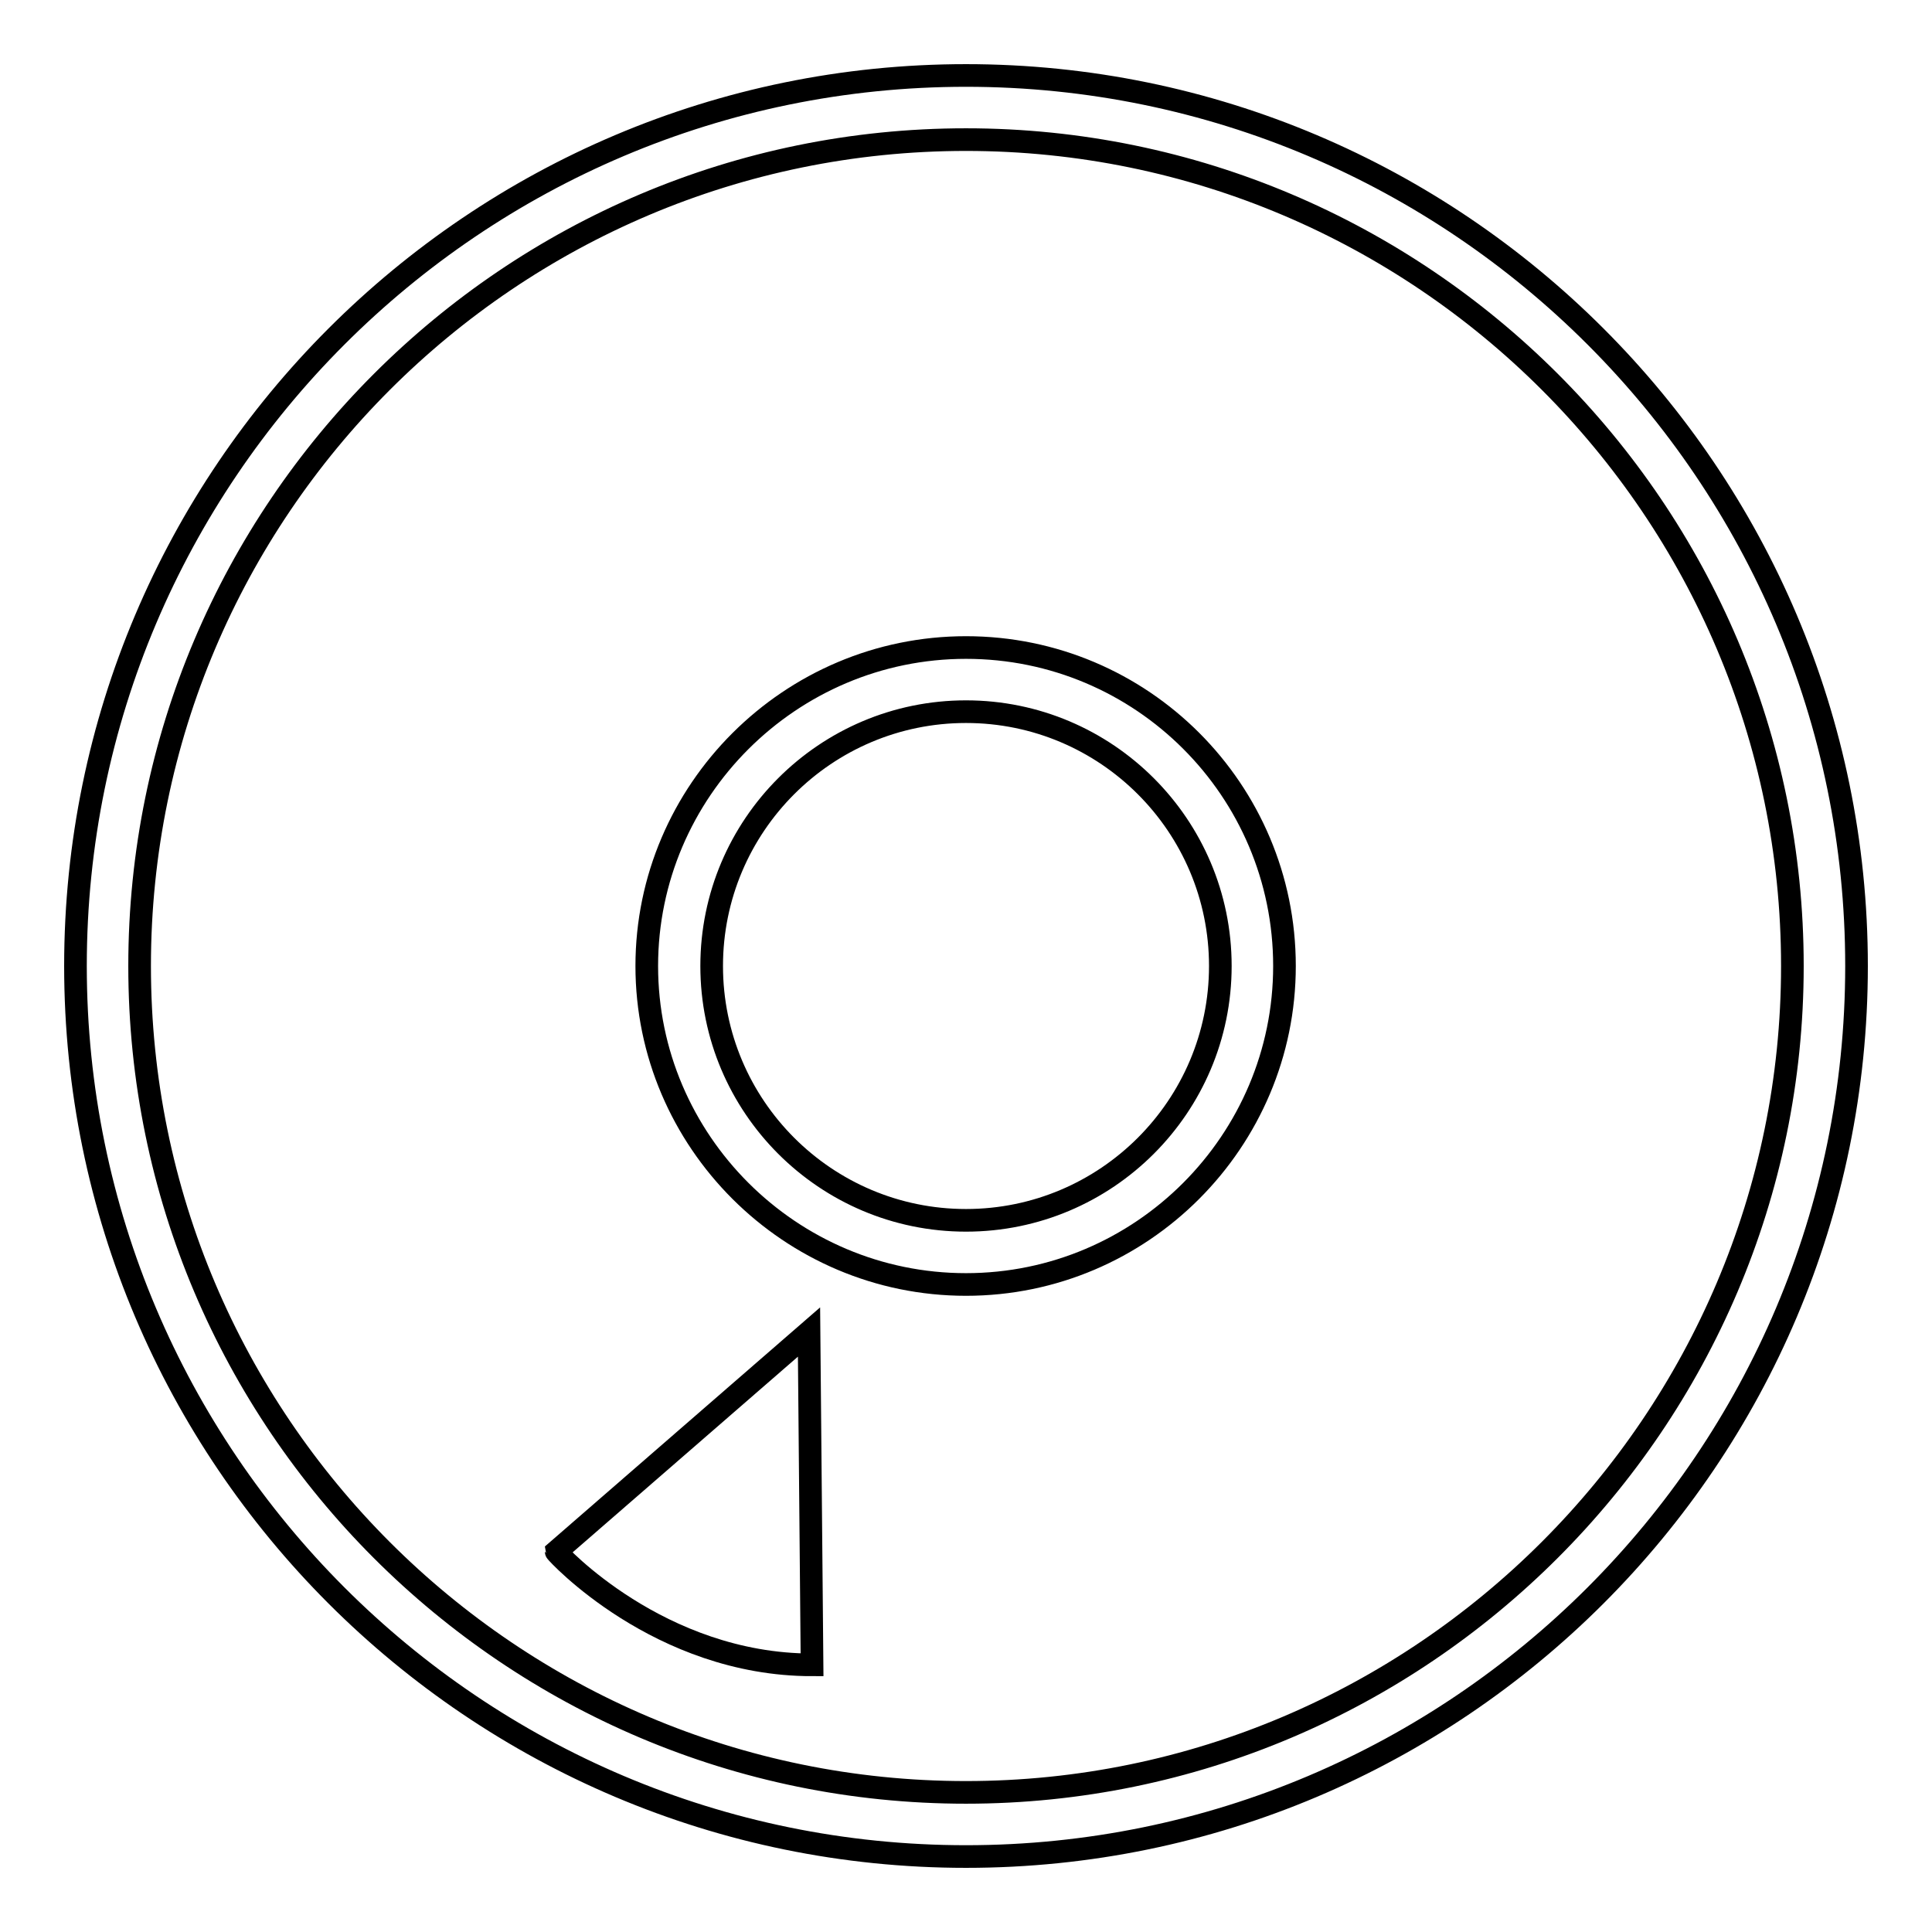
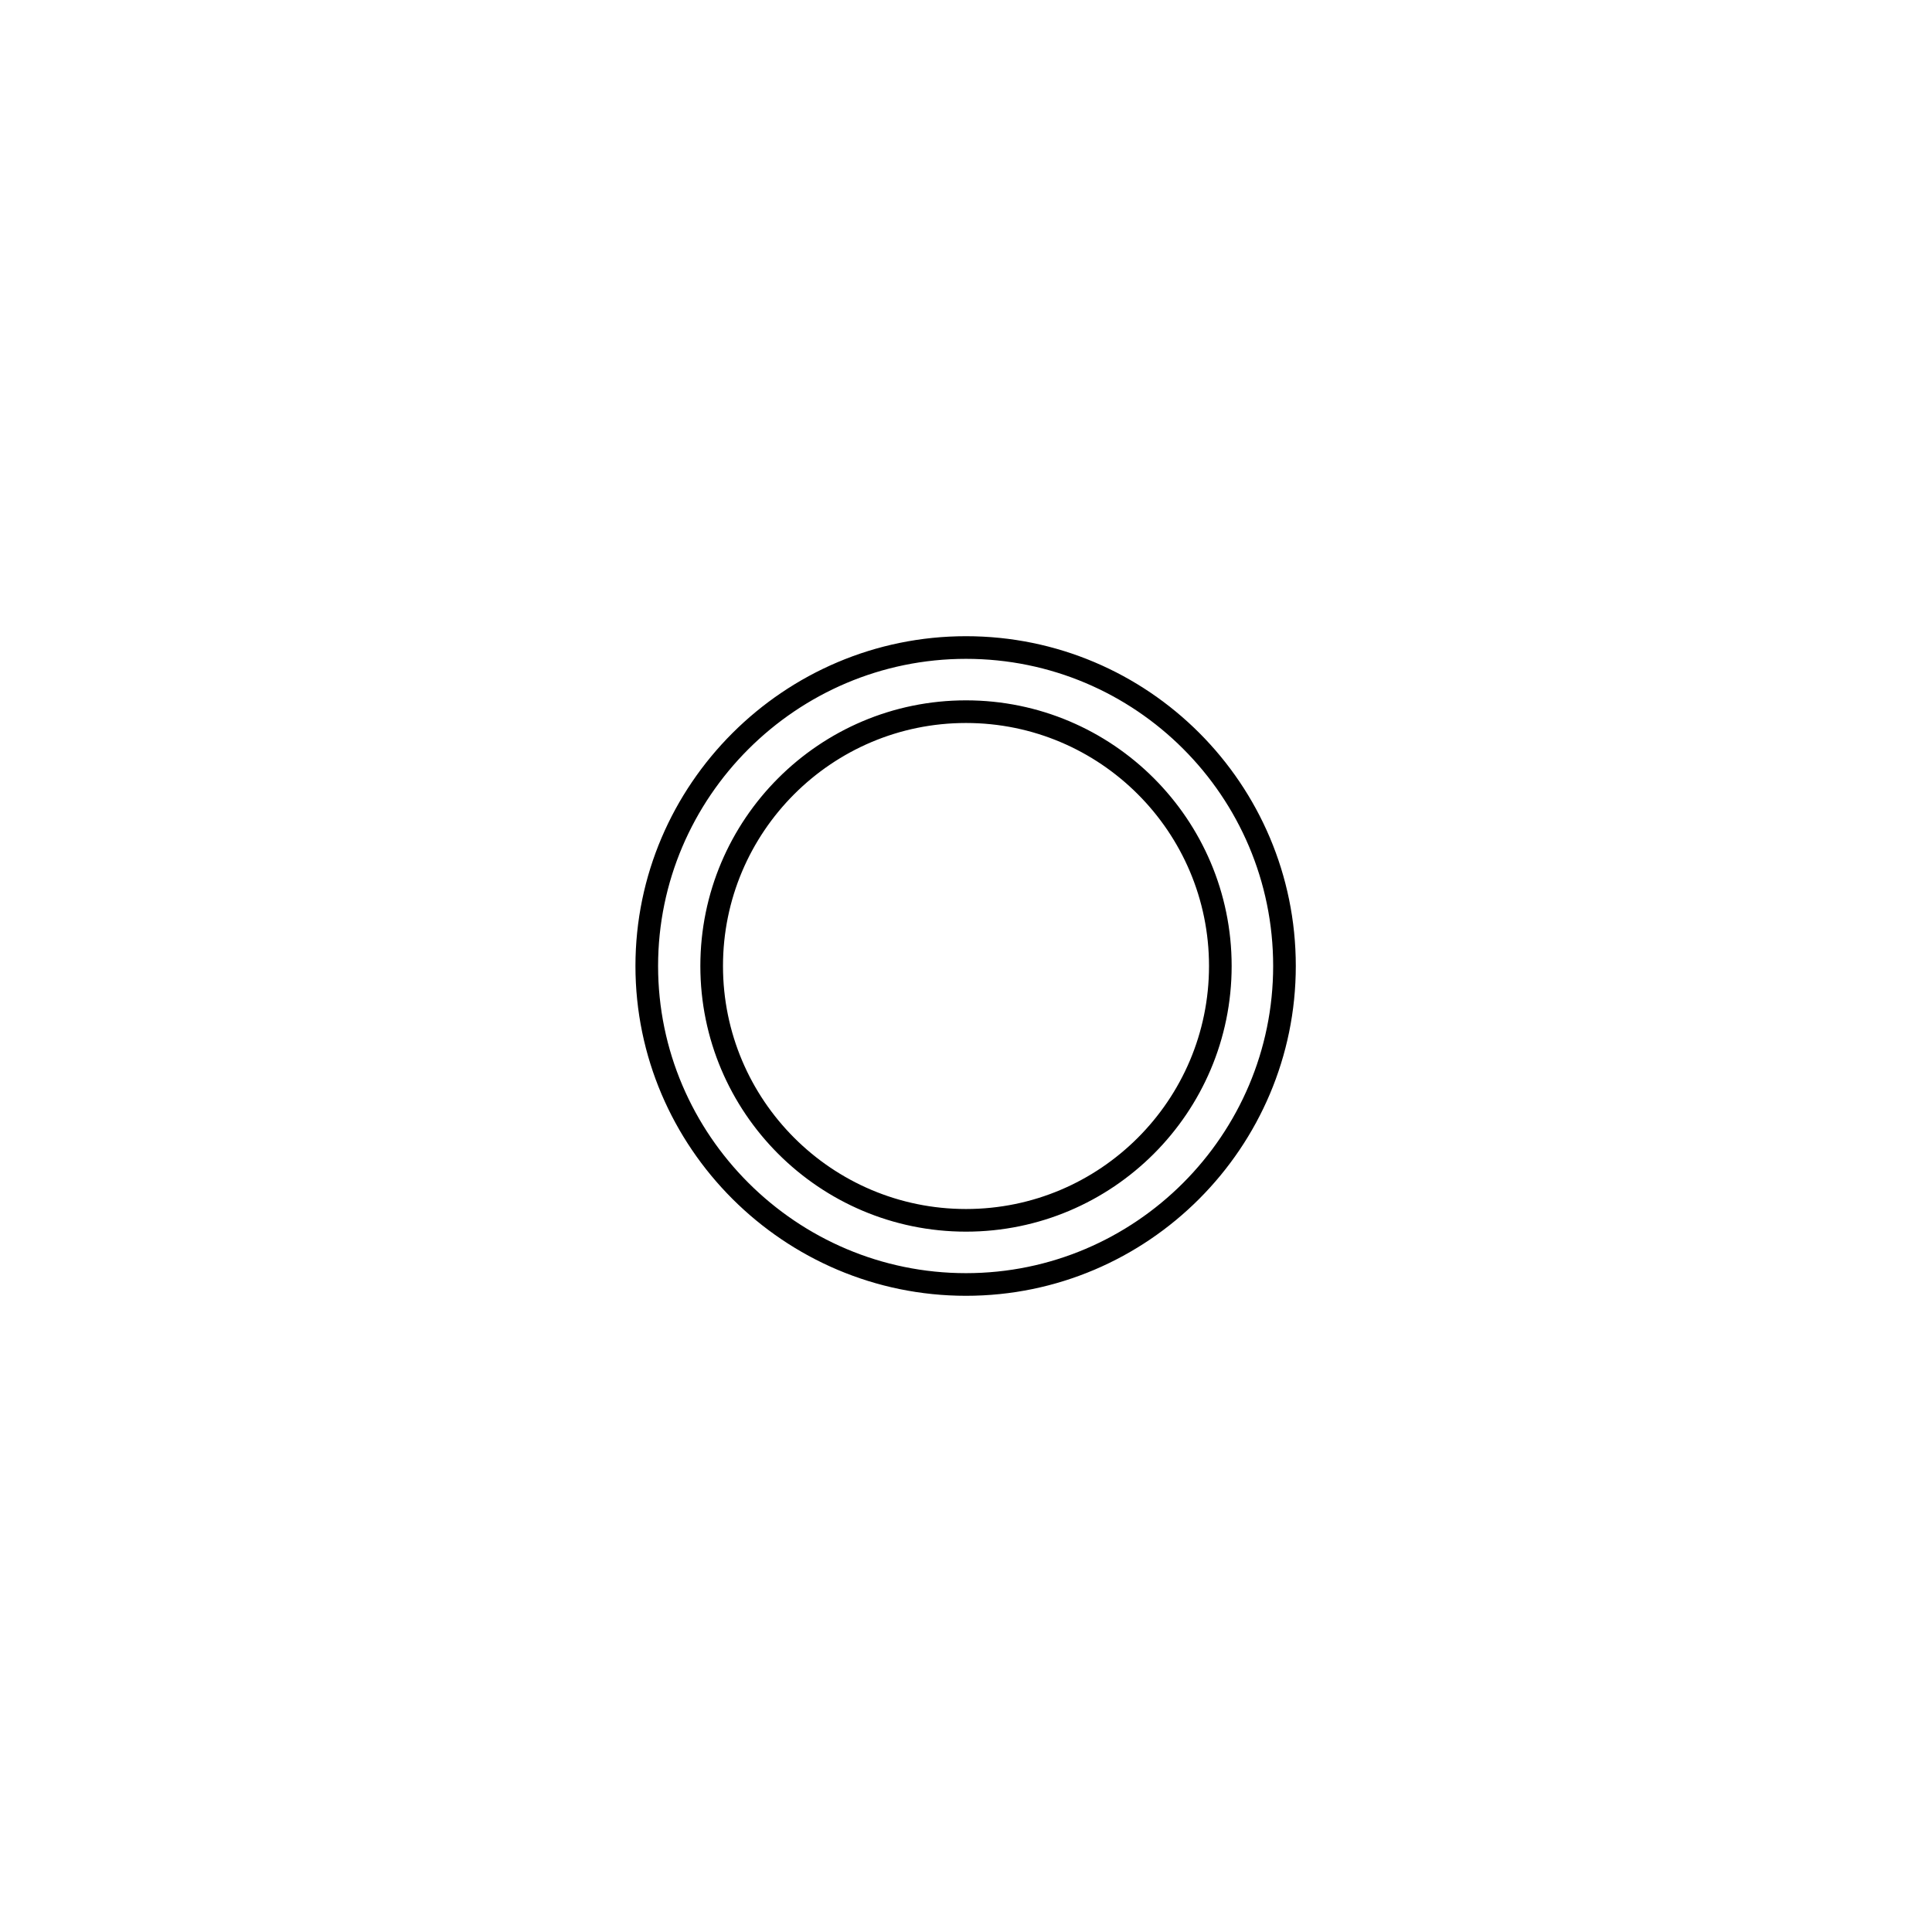
<svg xmlns="http://www.w3.org/2000/svg" version="1.1" x="0px" y="0px" viewBox="0 0 256 256" enable-background="new 0 0 256 256" xml:space="preserve">
  <g>
    <g>
      <g>
        <g>
          <g>
-             <path stroke-width="3" fill-opacity="0" stroke="#000000" d="M128,10C62.9,10,10,62.9,10,128c0,65.1,52.9,118,118,118c65.1,0,118-52.9,118-118C246,62.9,193.1,10,128,10z M128,237.5c-60.4,0-109.5-49.1-109.5-109.5C18.5,67.6,67.6,18.5,128,18.5c60.3,0,109.5,49.1,109.5,109.5C237.5,188.3,188.3,237.5,128,237.5z" />
-           </g>
+             </g>
          <g>
            <path stroke-width="3" fill-opacity="0" stroke="#000000" d="M128,85.8c-23.3,0-42.3,19-42.3,42.2s19,42.2,42.3,42.2c23.3,0,42.2-19,42.2-42.2C170.2,104.7,151.3,85.8,128,85.8z M128,161.7c-18.6,0-33.7-15.1-33.7-33.7c0-18.6,15.1-33.7,33.7-33.7c18.6,0,33.7,15.1,33.7,33.7C161.7,146.6,146.6,161.7,128,161.7z" />
          </g>
          <g>
-             <path stroke-width="3" fill-opacity="0" stroke="#000000" d="M107.6,220.6l-0.4-44.1l-33.5,29.1C73.7,205.7,87.3,220.6,107.6,220.6z" />
-           </g>
+             </g>
        </g>
      </g>
      <g />
      <g />
      <g />
      <g />
      <g />
      <g />
      <g />
      <g />
      <g />
      <g />
      <g />
      <g />
      <g />
      <g />
      <g />
    </g>
  </g>
</svg>